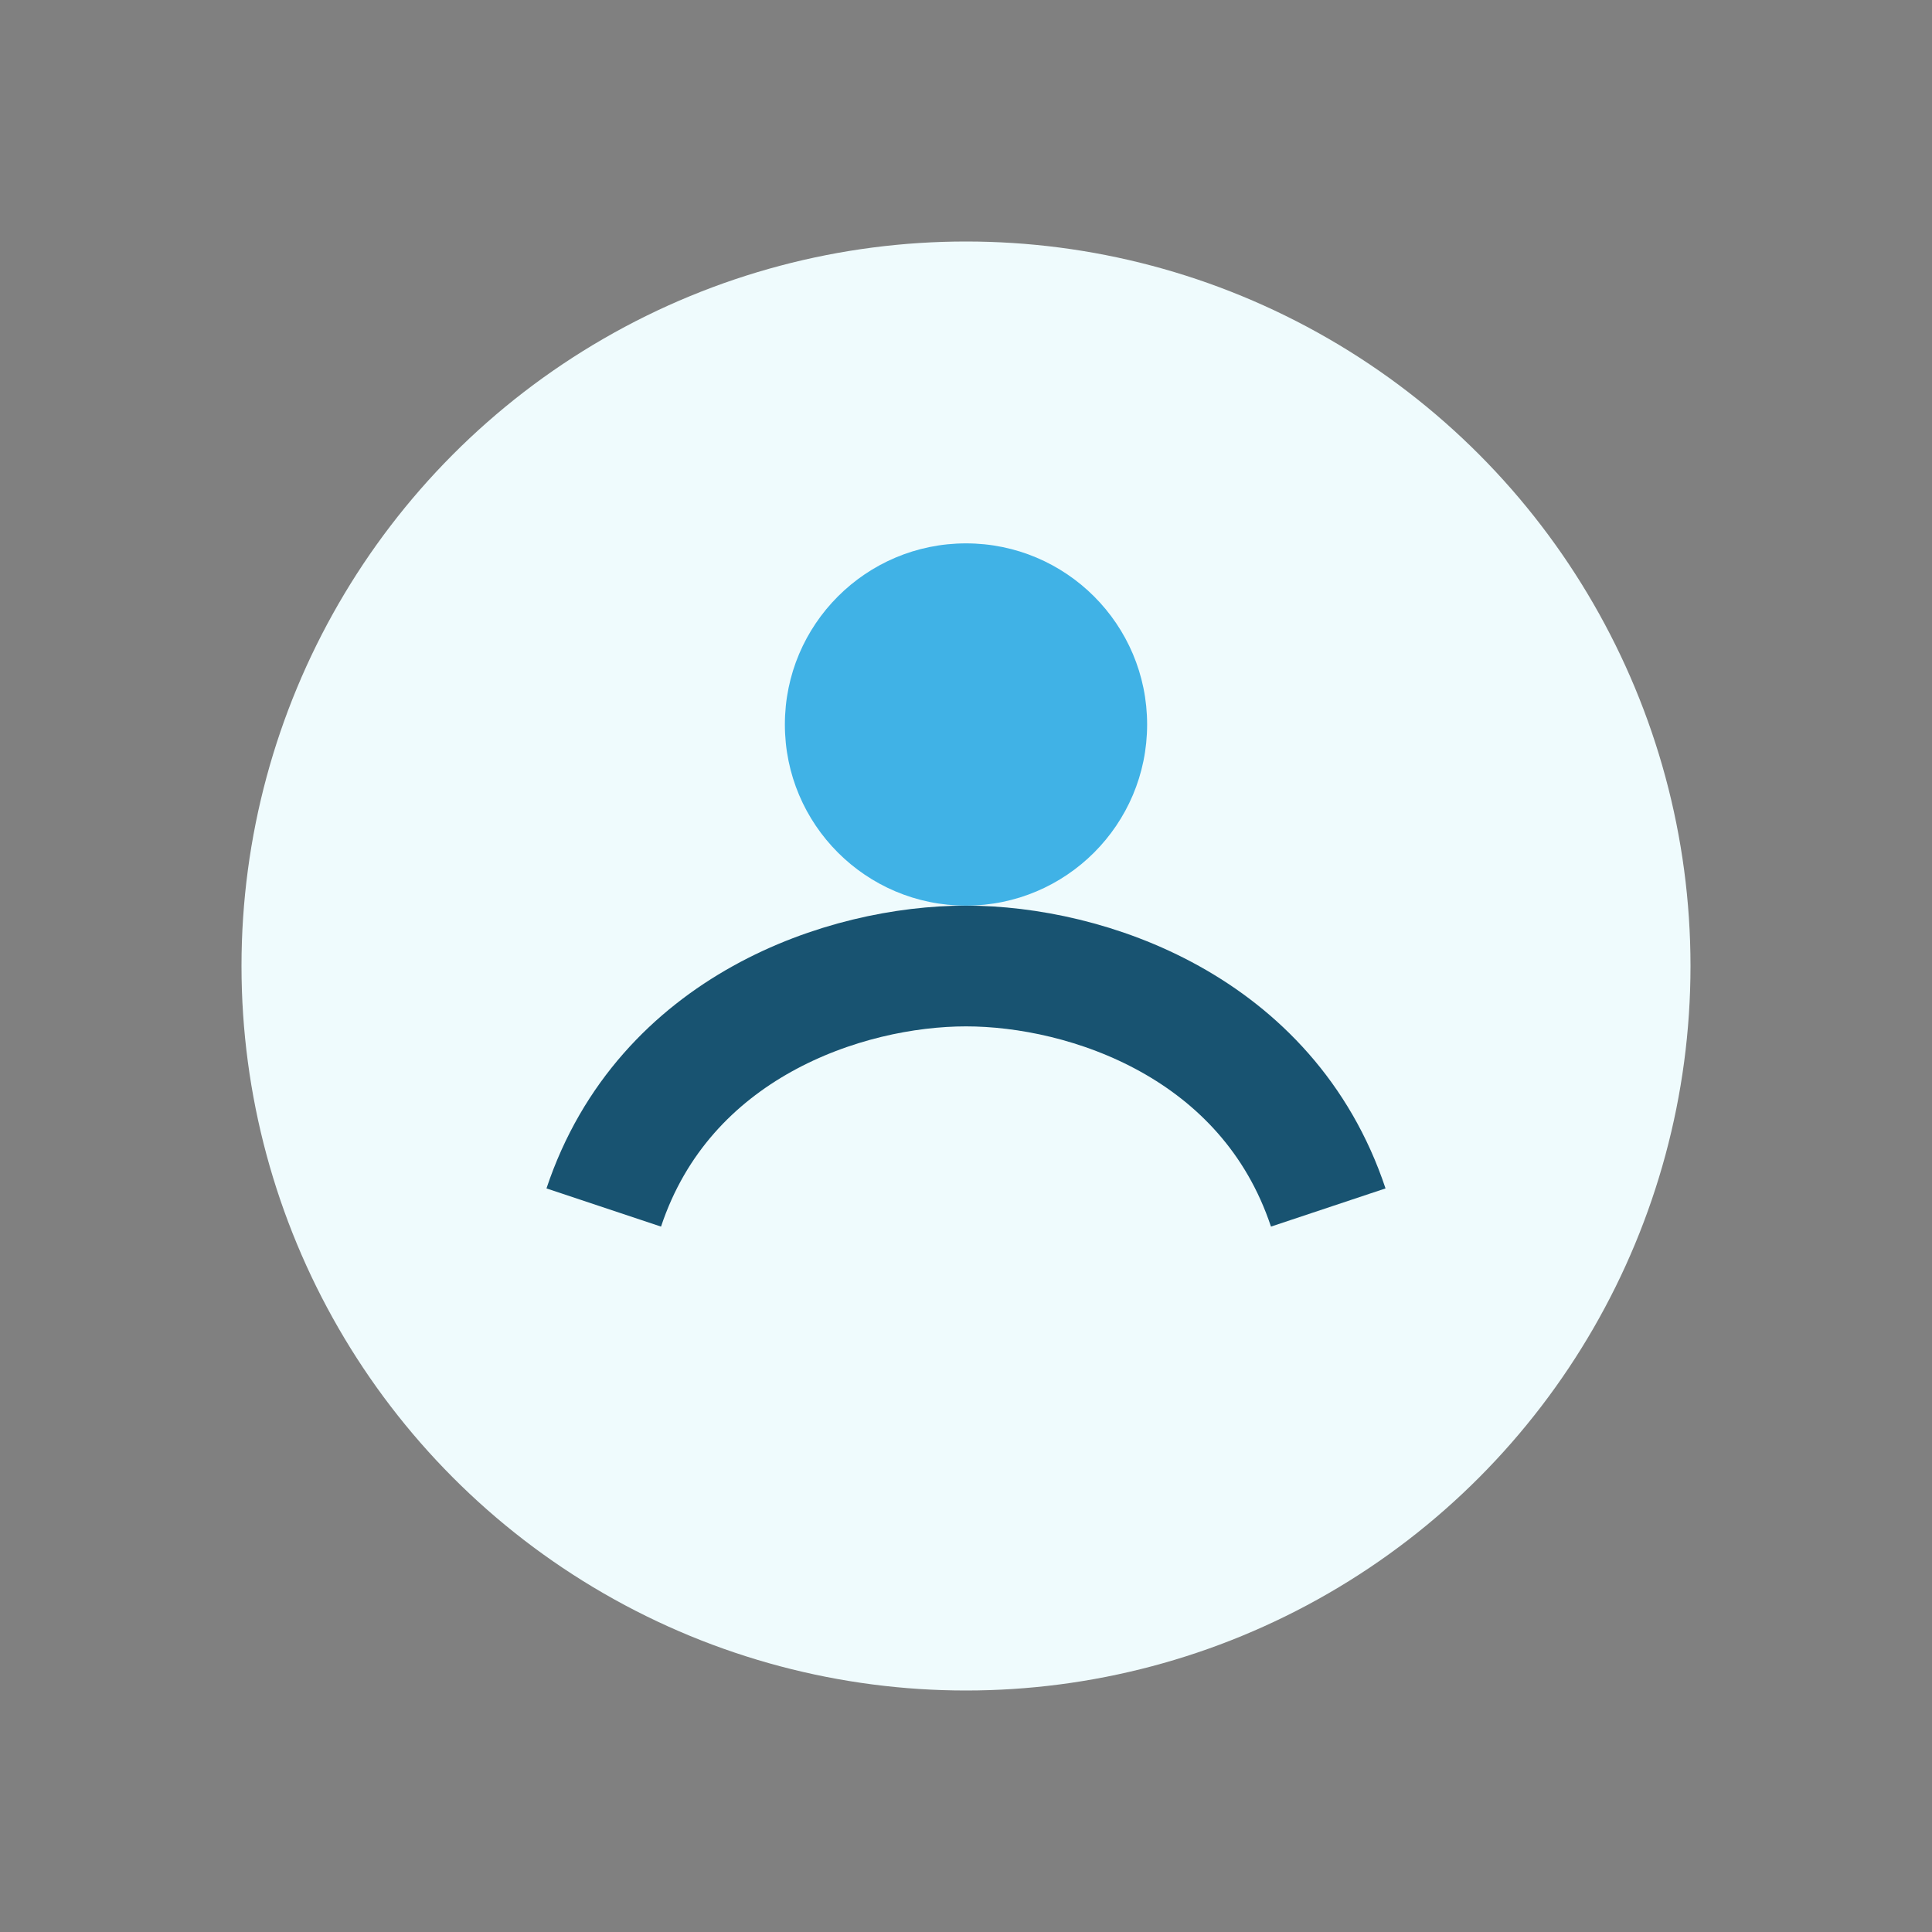
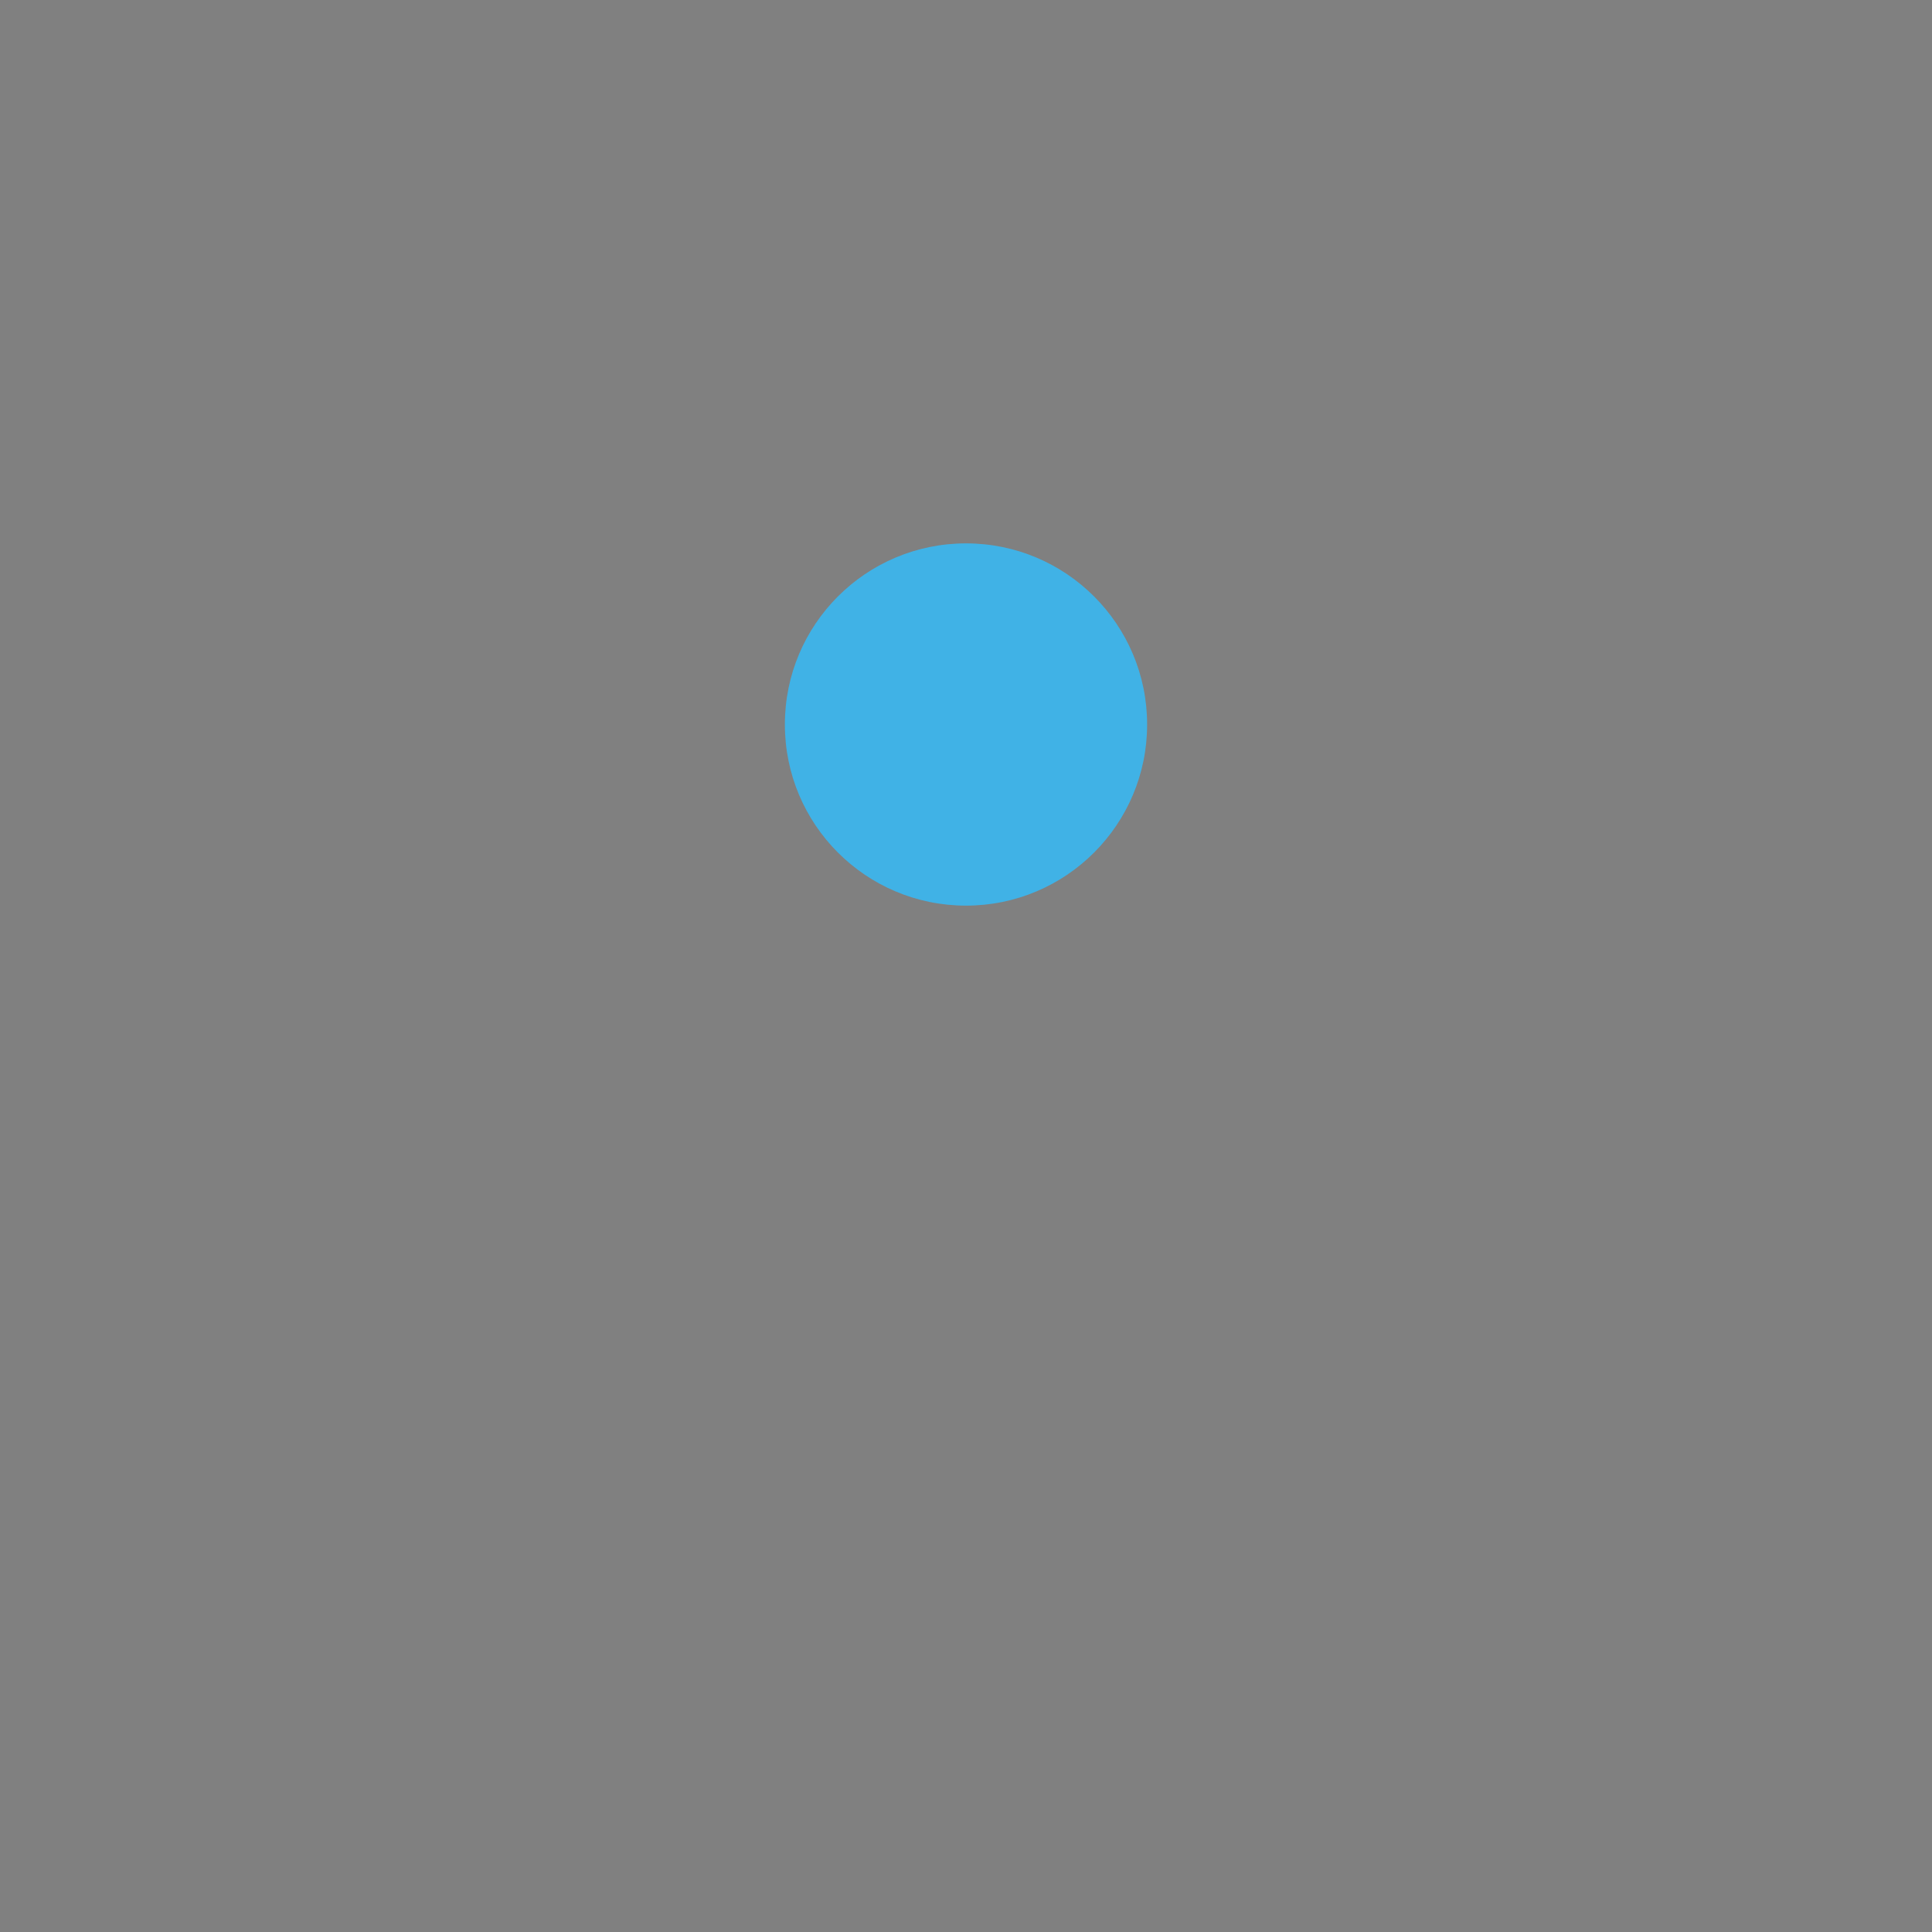
<svg xmlns="http://www.w3.org/2000/svg" width="32" height="32" viewBox="0 0 32 32">
  <rect x="0" y="0" width="32" height="32" fill="#808080" stroke="none" />
-   <circle cx="16" cy="16" r="12" fill="#EFFBFD" />
-   <path d="M10 20c1-3 4-4 6-4s5 1 6 4" stroke="#185371" stroke-width="2" fill="none" />
  <circle cx="16" cy="12" r="3" fill="#40B2E6" />
</svg>